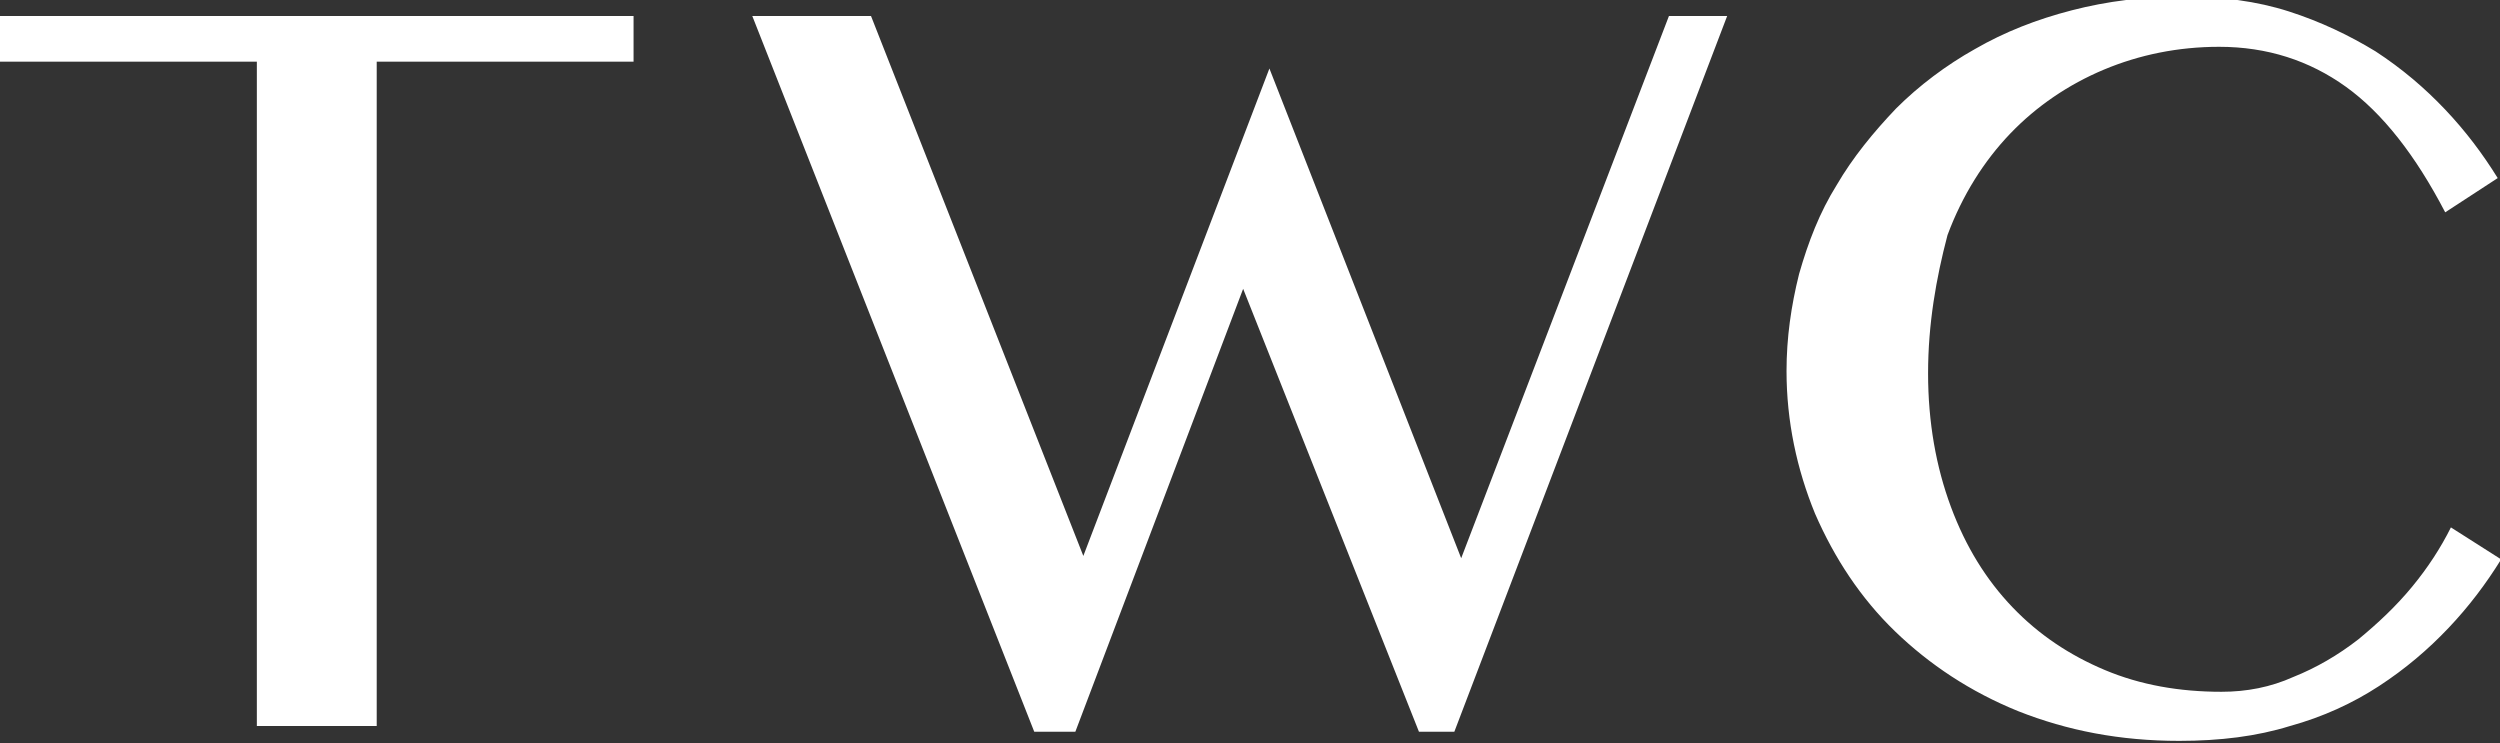
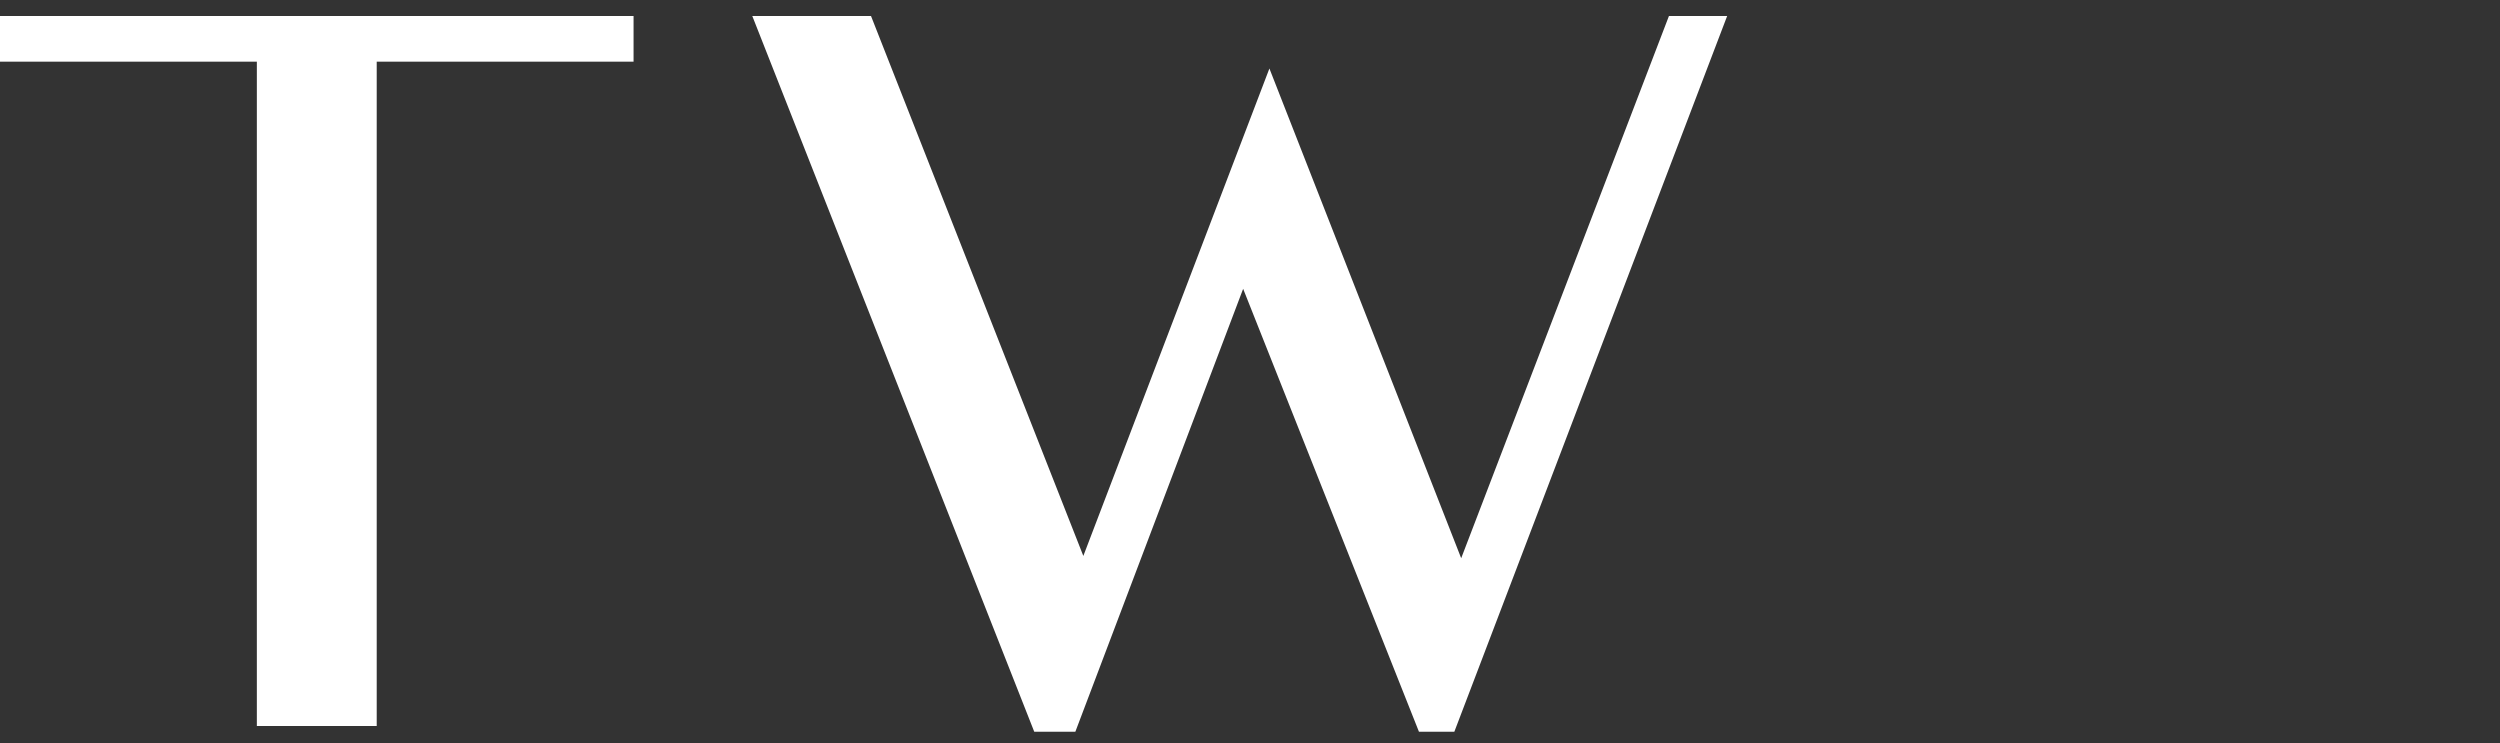
<svg xmlns="http://www.w3.org/2000/svg" version="1.1" id="logo-image" x="0px" y="0px" viewBox="0 0 219 65.1" width="219" height="65.1" style="enable-background:new 0 0 219 65.1;" xml:space="preserve">
  <rect x="0" y="0" width="219" height="65.1" fill="#333333" stroke="none" />
  <style type="text/css">
	.st0{fill:#FFFFFF;}
</style>
  <g>
    <path class="st0" d="M55.5,1.4v4H33v58.2H22.5V5.4H0v-4H55.5z" />
    <path class="st0" d="M76.3,1.4l18.6,47.3L111.2,6l16.8,42.9l18.2-47.5h5.1l-23.9,62.7h-3.1l-15.4-38.8L94.2,64.1h-3.6L65.9,1.4   H76.3z" />
-     <path class="st0" d="M168.9,32.7c0,4.3,0.7,8.2,2,11.7c1.3,3.5,3.1,6.4,5.4,8.8c2.3,2.4,5,4.2,8.1,5.5c3.1,1.3,6.5,1.9,10.2,1.9   c2.2,0,4.3-0.4,6.3-1.3c2-0.8,3.9-1.9,5.7-3.3c1.7-1.4,3.3-2.9,4.7-4.6c1.4-1.7,2.5-3.4,3.4-5.2l4.4,2.8c-1.3,2.1-2.8,4.1-4.6,6   c-1.8,1.9-3.8,3.6-6.1,5.1c-2.3,1.5-4.9,2.7-7.8,3.5c-2.9,0.9-6.1,1.3-9.7,1.3c-5.2,0-9.8-0.9-14.1-2.6c-4.2-1.7-7.8-4.1-10.8-7   c-3-2.9-5.3-6.4-7-10.3c-1.6-3.9-2.5-8.1-2.5-12.5c0-2.9,0.4-5.7,1.1-8.5c0.8-2.8,1.8-5.4,3.3-7.8c1.4-2.4,3.2-4.6,5.2-6.7   c2-2,4.4-3.8,6.9-5.2c2.6-1.5,5.4-2.6,8.5-3.4c3.1-0.8,6.3-1.2,9.8-1.2c3.3,0,6.4,0.4,9.2,1.3c2.8,0.9,5.3,2.1,7.6,3.5   c2.3,1.5,4.3,3.2,6.1,5.1c1.8,1.9,3.3,3.9,4.6,6l-4.6,3c-2.6-5-5.5-8.7-8.7-11c-3.2-2.3-6.9-3.5-11.1-3.5c-3.6,0-7,0.7-10.1,2   c-3.1,1.3-5.9,3.2-8.2,5.6c-2.3,2.4-4.2,5.4-5.5,8.9C169.6,24.4,168.9,28.4,168.9,32.7z" />
  </g>
</svg>